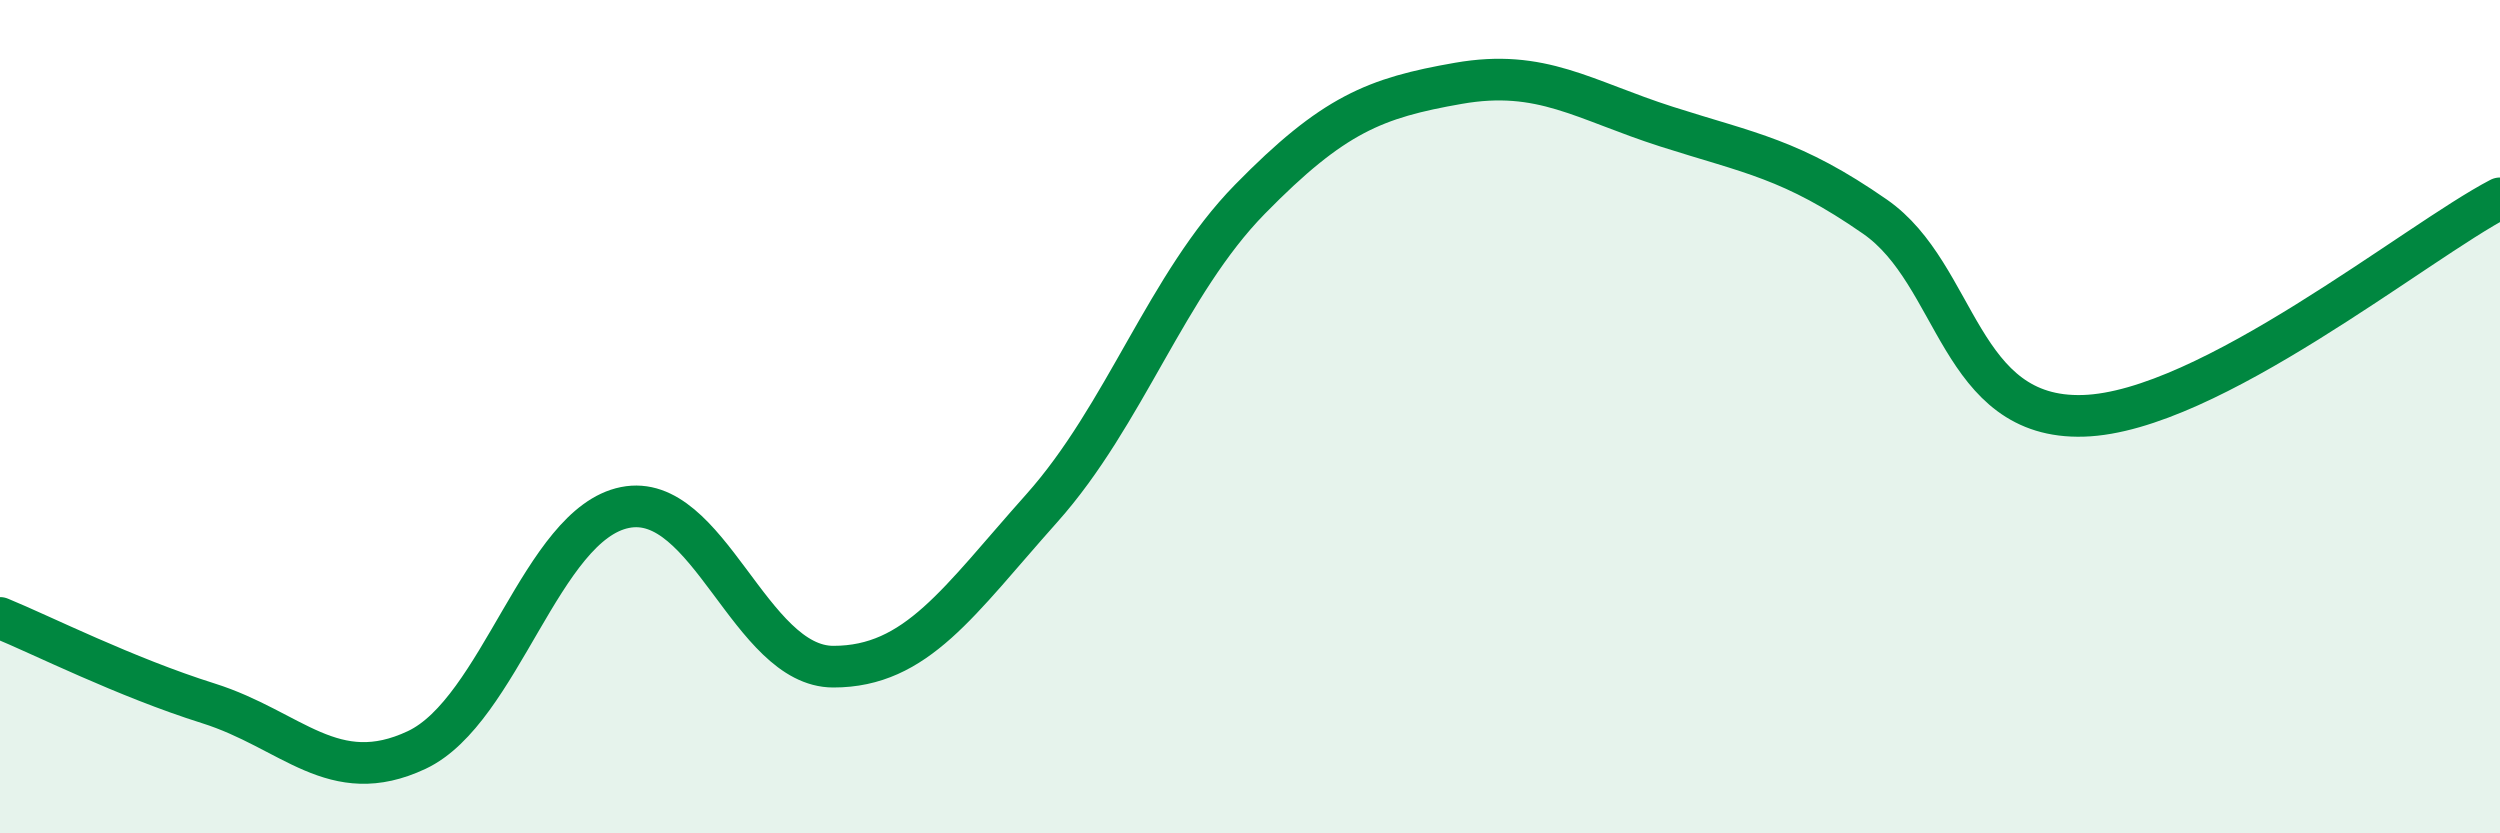
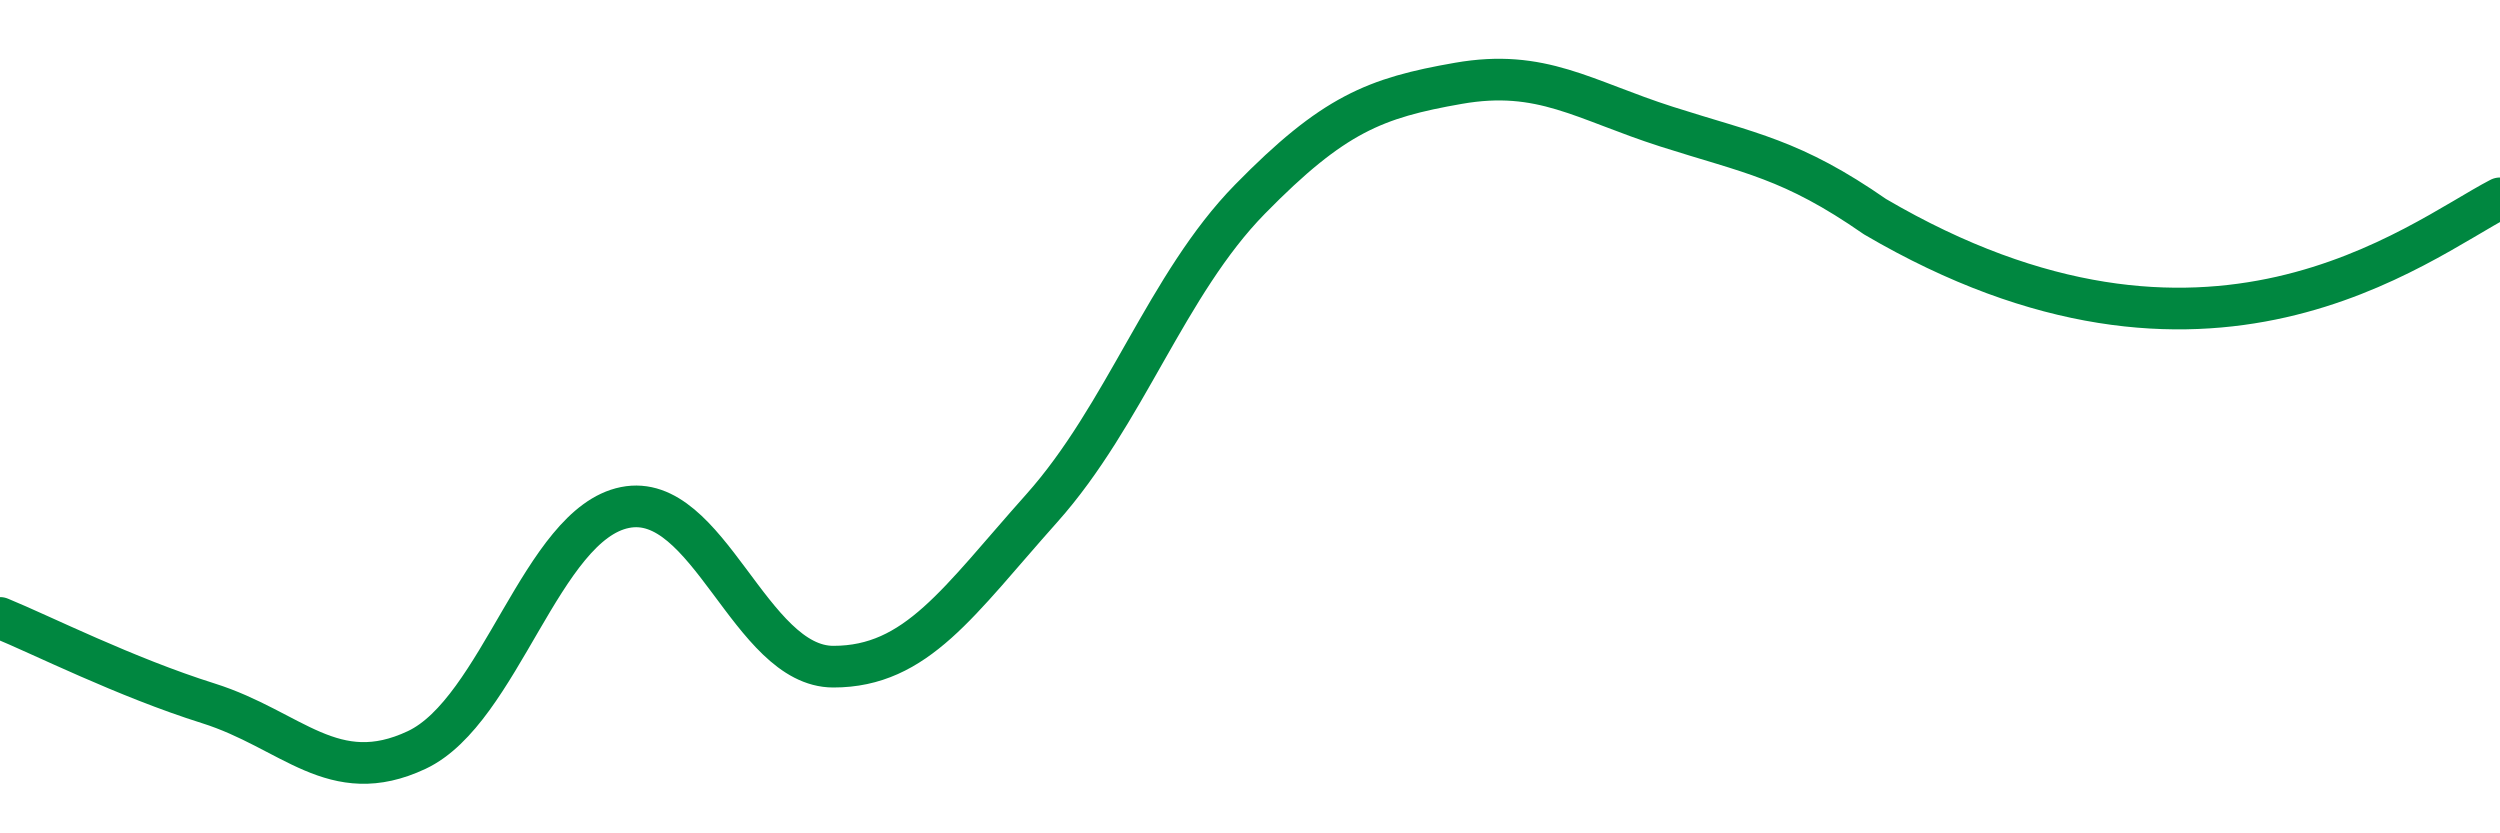
<svg xmlns="http://www.w3.org/2000/svg" width="60" height="20" viewBox="0 0 60 20">
-   <path d="M 0,14.83 C 1,15.24 3,16.25 5,16.88 C 7,17.51 8,18.94 10,18 C 12,17.06 13,12.58 15,12.18 C 17,11.78 18,16 20,16 C 22,16 23,14.44 25,12.2 C 27,9.96 28,6.82 30,4.78 C 32,2.74 33,2.35 35,2 C 37,1.65 38,2.4 40,3.04 C 42,3.68 43,3.81 45,5.2 C 47,6.59 47,10.07 50,9.98 C 53,9.89 58,5.8 60,4.76L60 20L0 20Z" fill="#008740" opacity="0.1" stroke-linecap="round" stroke-linejoin="round" />
-   <path d="M 0,14.83 C 1,15.24 3,16.25 5,16.88 C 7,17.51 8,18.94 10,18 C 12,17.06 13,12.58 15,12.18 C 17,11.78 18,16 20,16 C 22,16 23,14.44 25,12.2 C 27,9.96 28,6.82 30,4.78 C 32,2.74 33,2.35 35,2 C 37,1.65 38,2.4 40,3.04 C 42,3.68 43,3.81 45,5.2 C 47,6.59 47,10.07 50,9.98 C 53,9.89 58,5.8 60,4.76" stroke="#008740" stroke-width="1" fill="none" stroke-linecap="round" stroke-linejoin="round" />
+   <path d="M 0,14.83 C 1,15.24 3,16.25 5,16.88 C 7,17.51 8,18.94 10,18 C 12,17.06 13,12.58 15,12.18 C 17,11.78 18,16 20,16 C 22,16 23,14.44 25,12.2 C 27,9.96 28,6.82 30,4.78 C 32,2.74 33,2.35 35,2 C 37,1.65 38,2.4 40,3.04 C 42,3.68 43,3.81 45,5.2 C 53,9.89 58,5.8 60,4.76" stroke="#008740" stroke-width="1" fill="none" stroke-linecap="round" stroke-linejoin="round" />
</svg>